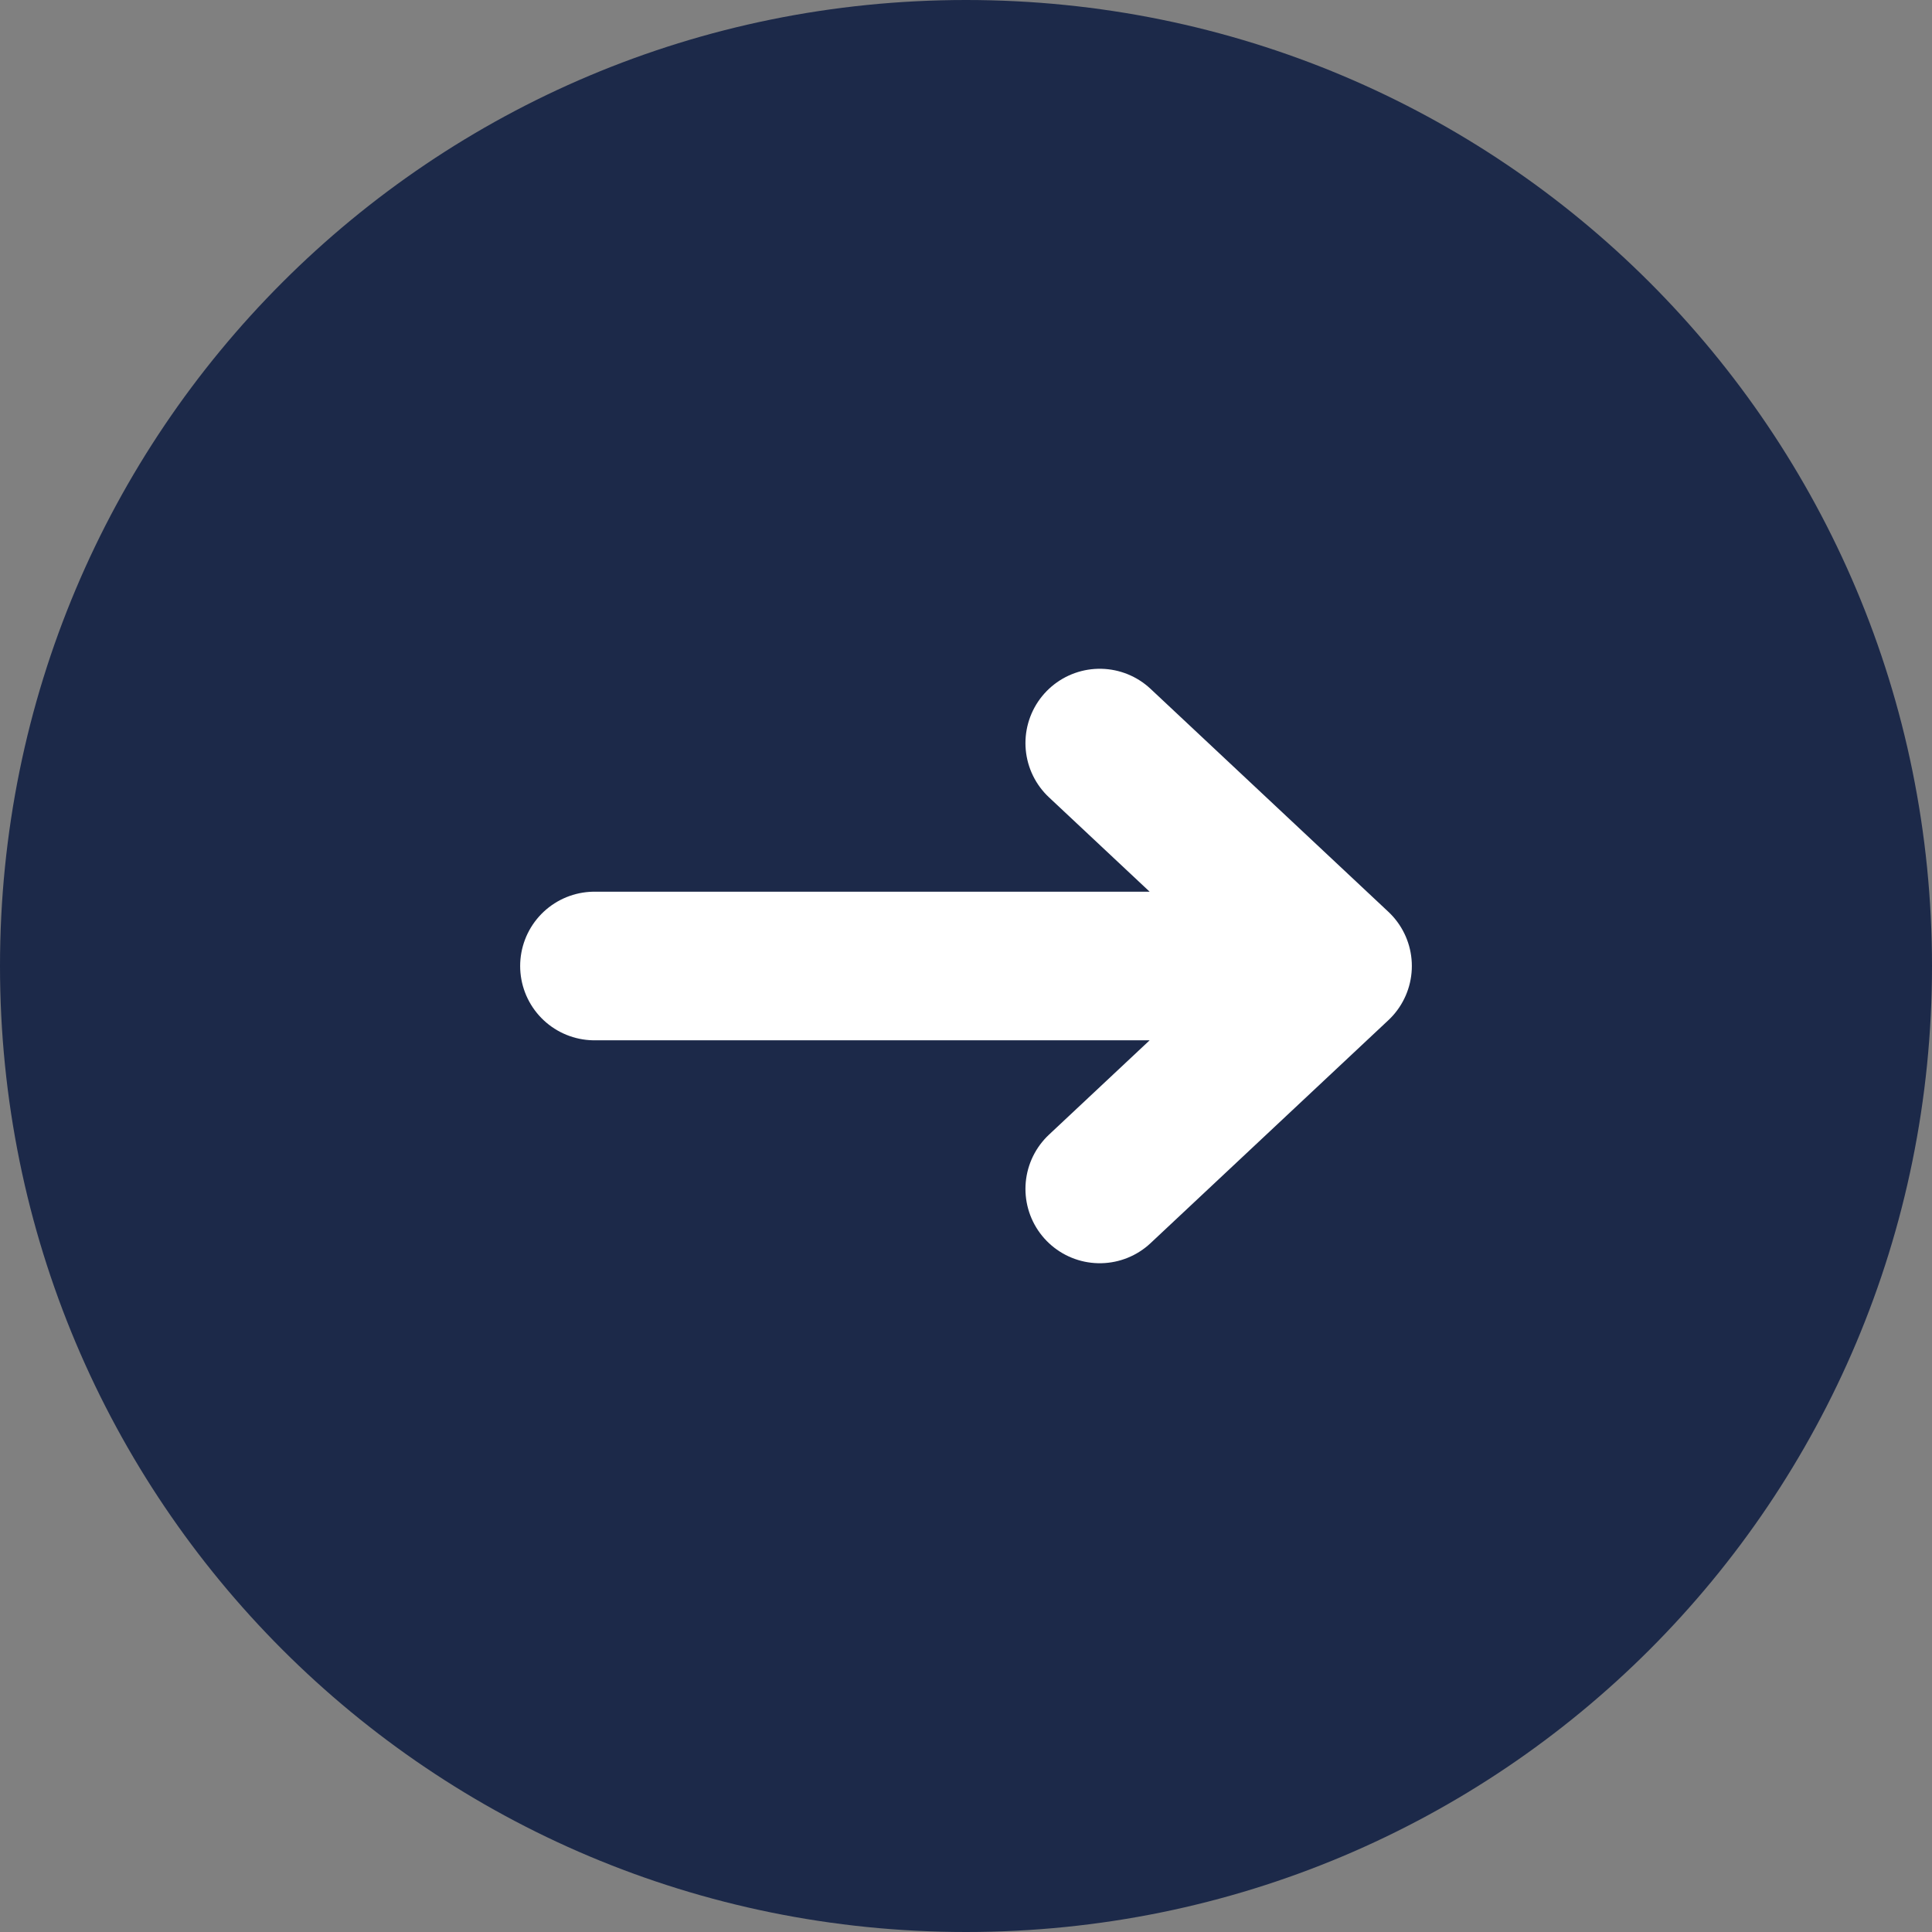
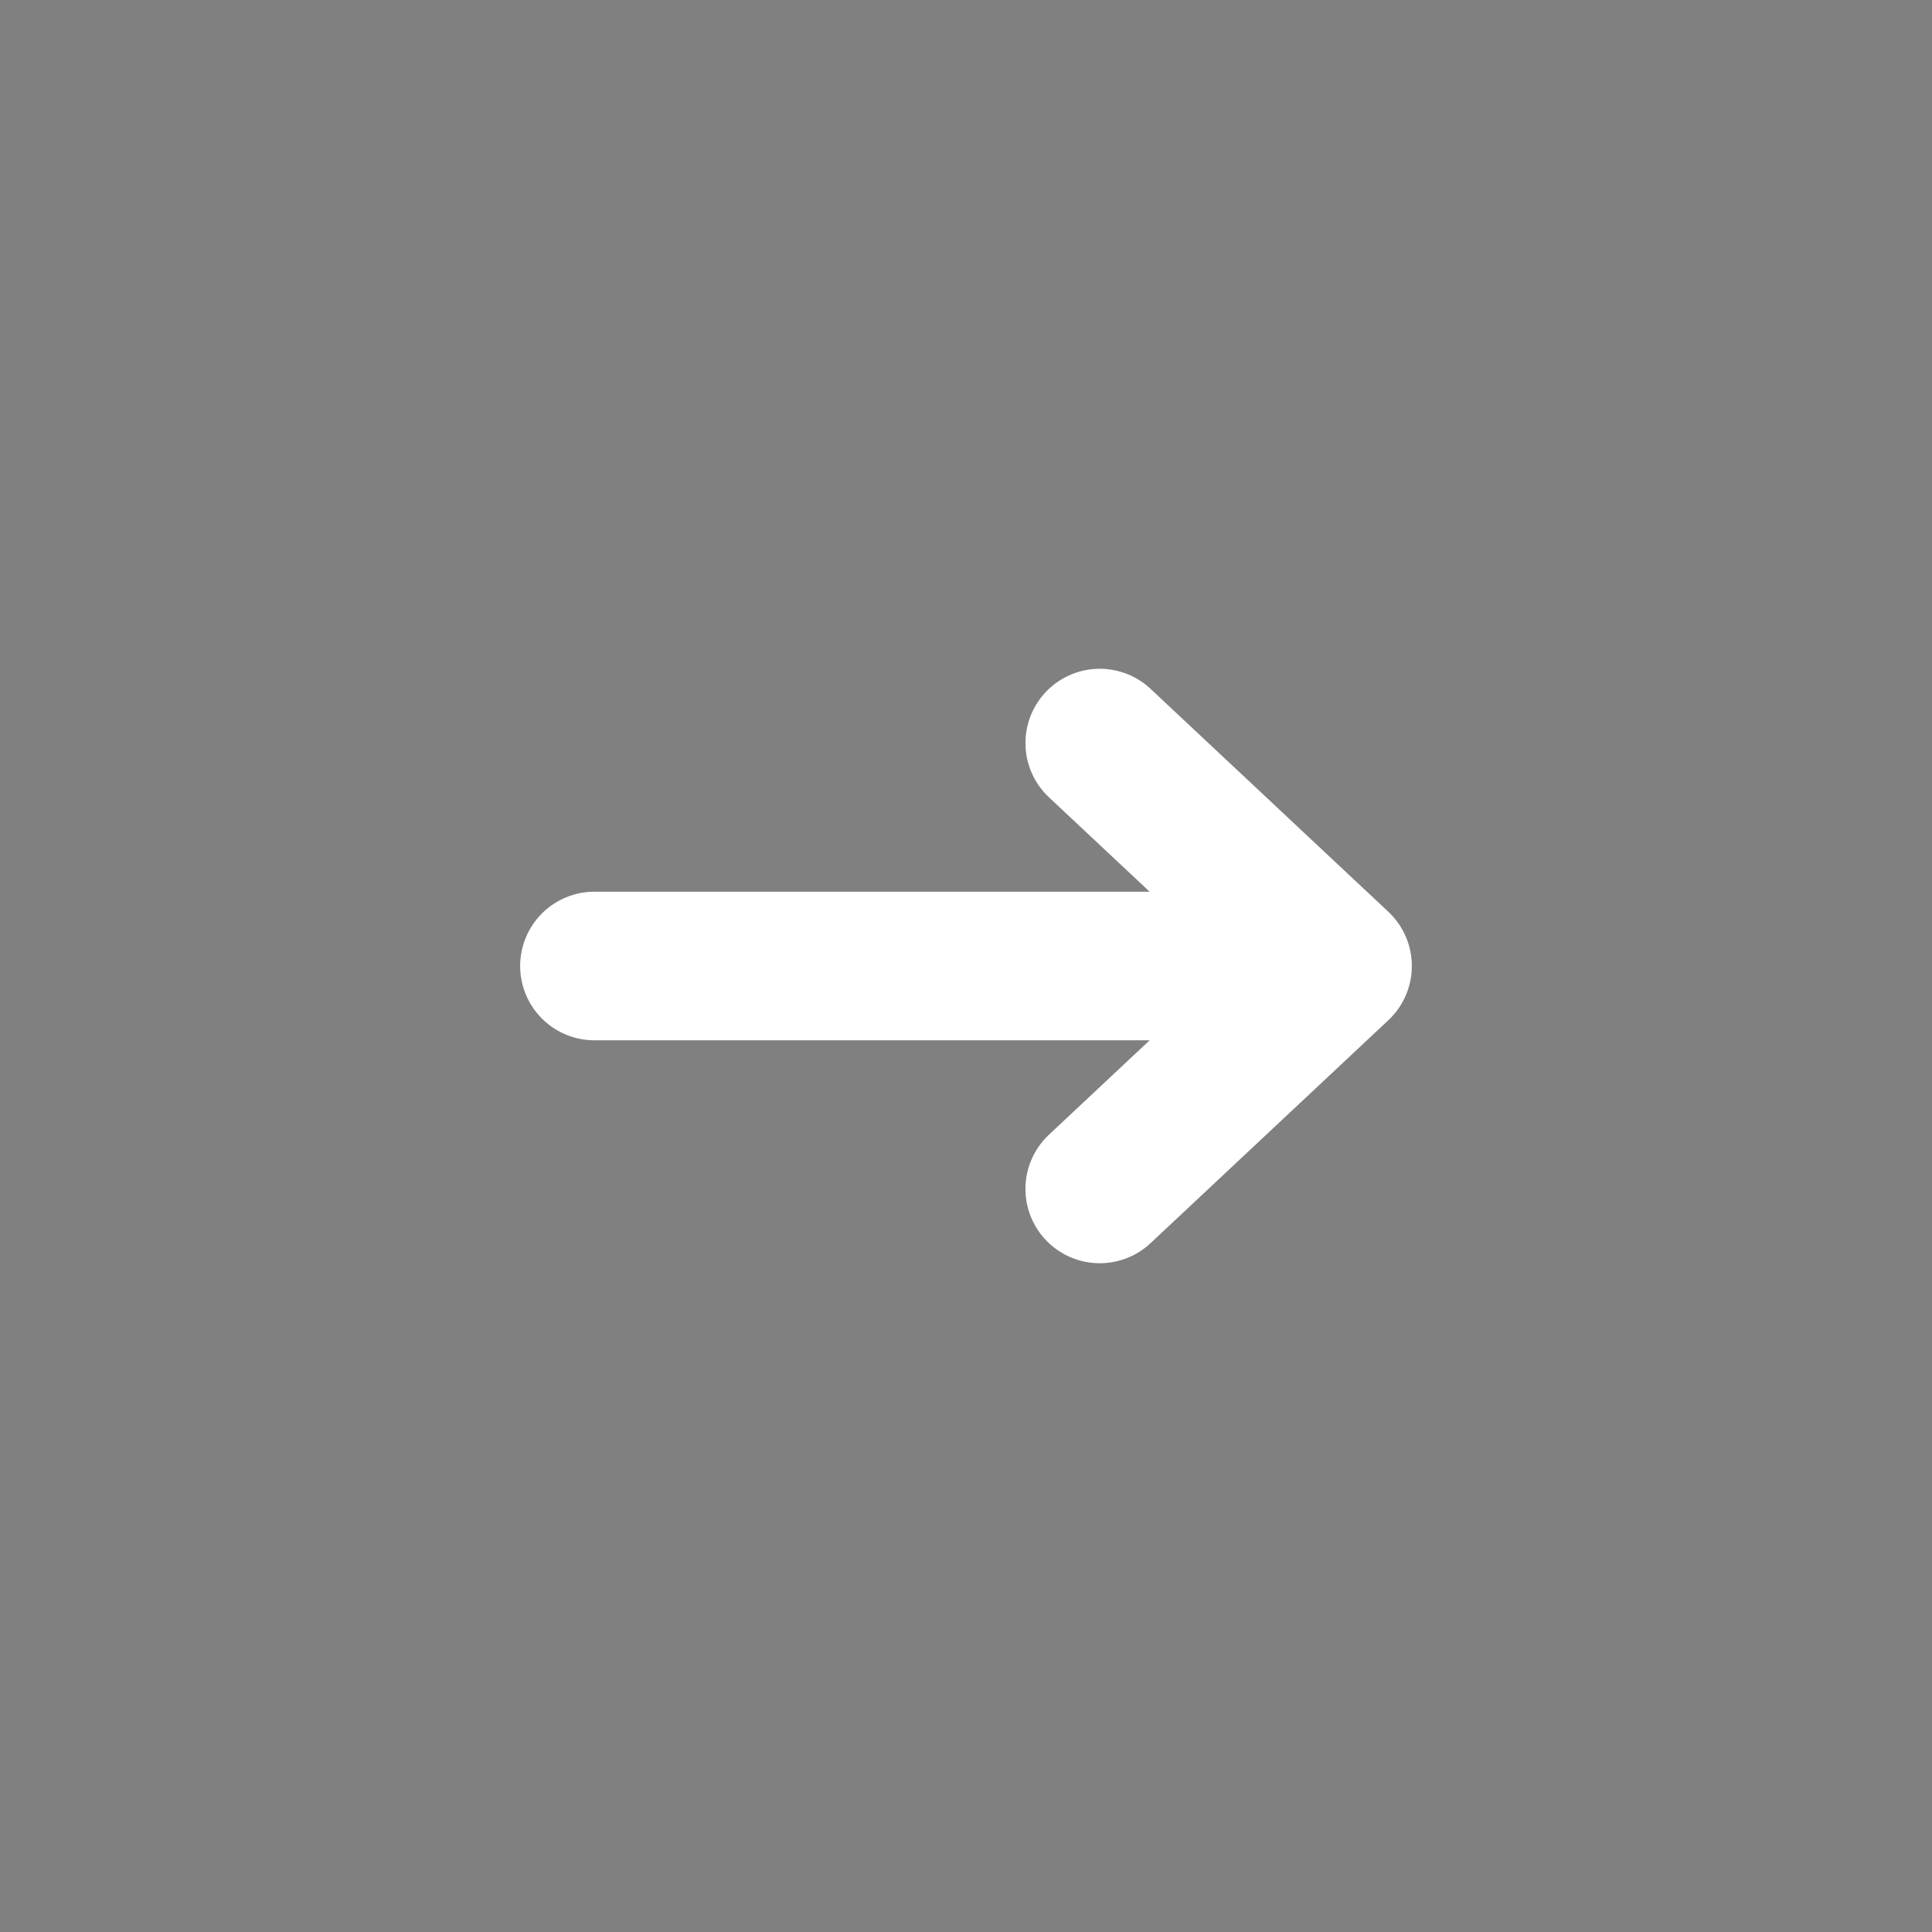
<svg xmlns="http://www.w3.org/2000/svg" id="Layer_1" viewBox="0 0 26 26">
  <rect x="0" y="0" width="26" height="26" fill="#808080" stroke="none" />
  <style>.st0{fill:#1c2949}.st1{fill:none;stroke:#fff;stroke-width:2;stroke-linecap:round;stroke-linejoin:round}</style>
-   <path class="st0" d="M13 0c7.2 0 13 5.8 13 13s-5.8 13-13 13S0 20.2 0 13 5.8 0 13 0z" />
  <path class="st1" d="M8 13h10m0 0l-3.2-3m3.2 3l-3.2 3" />
</svg>